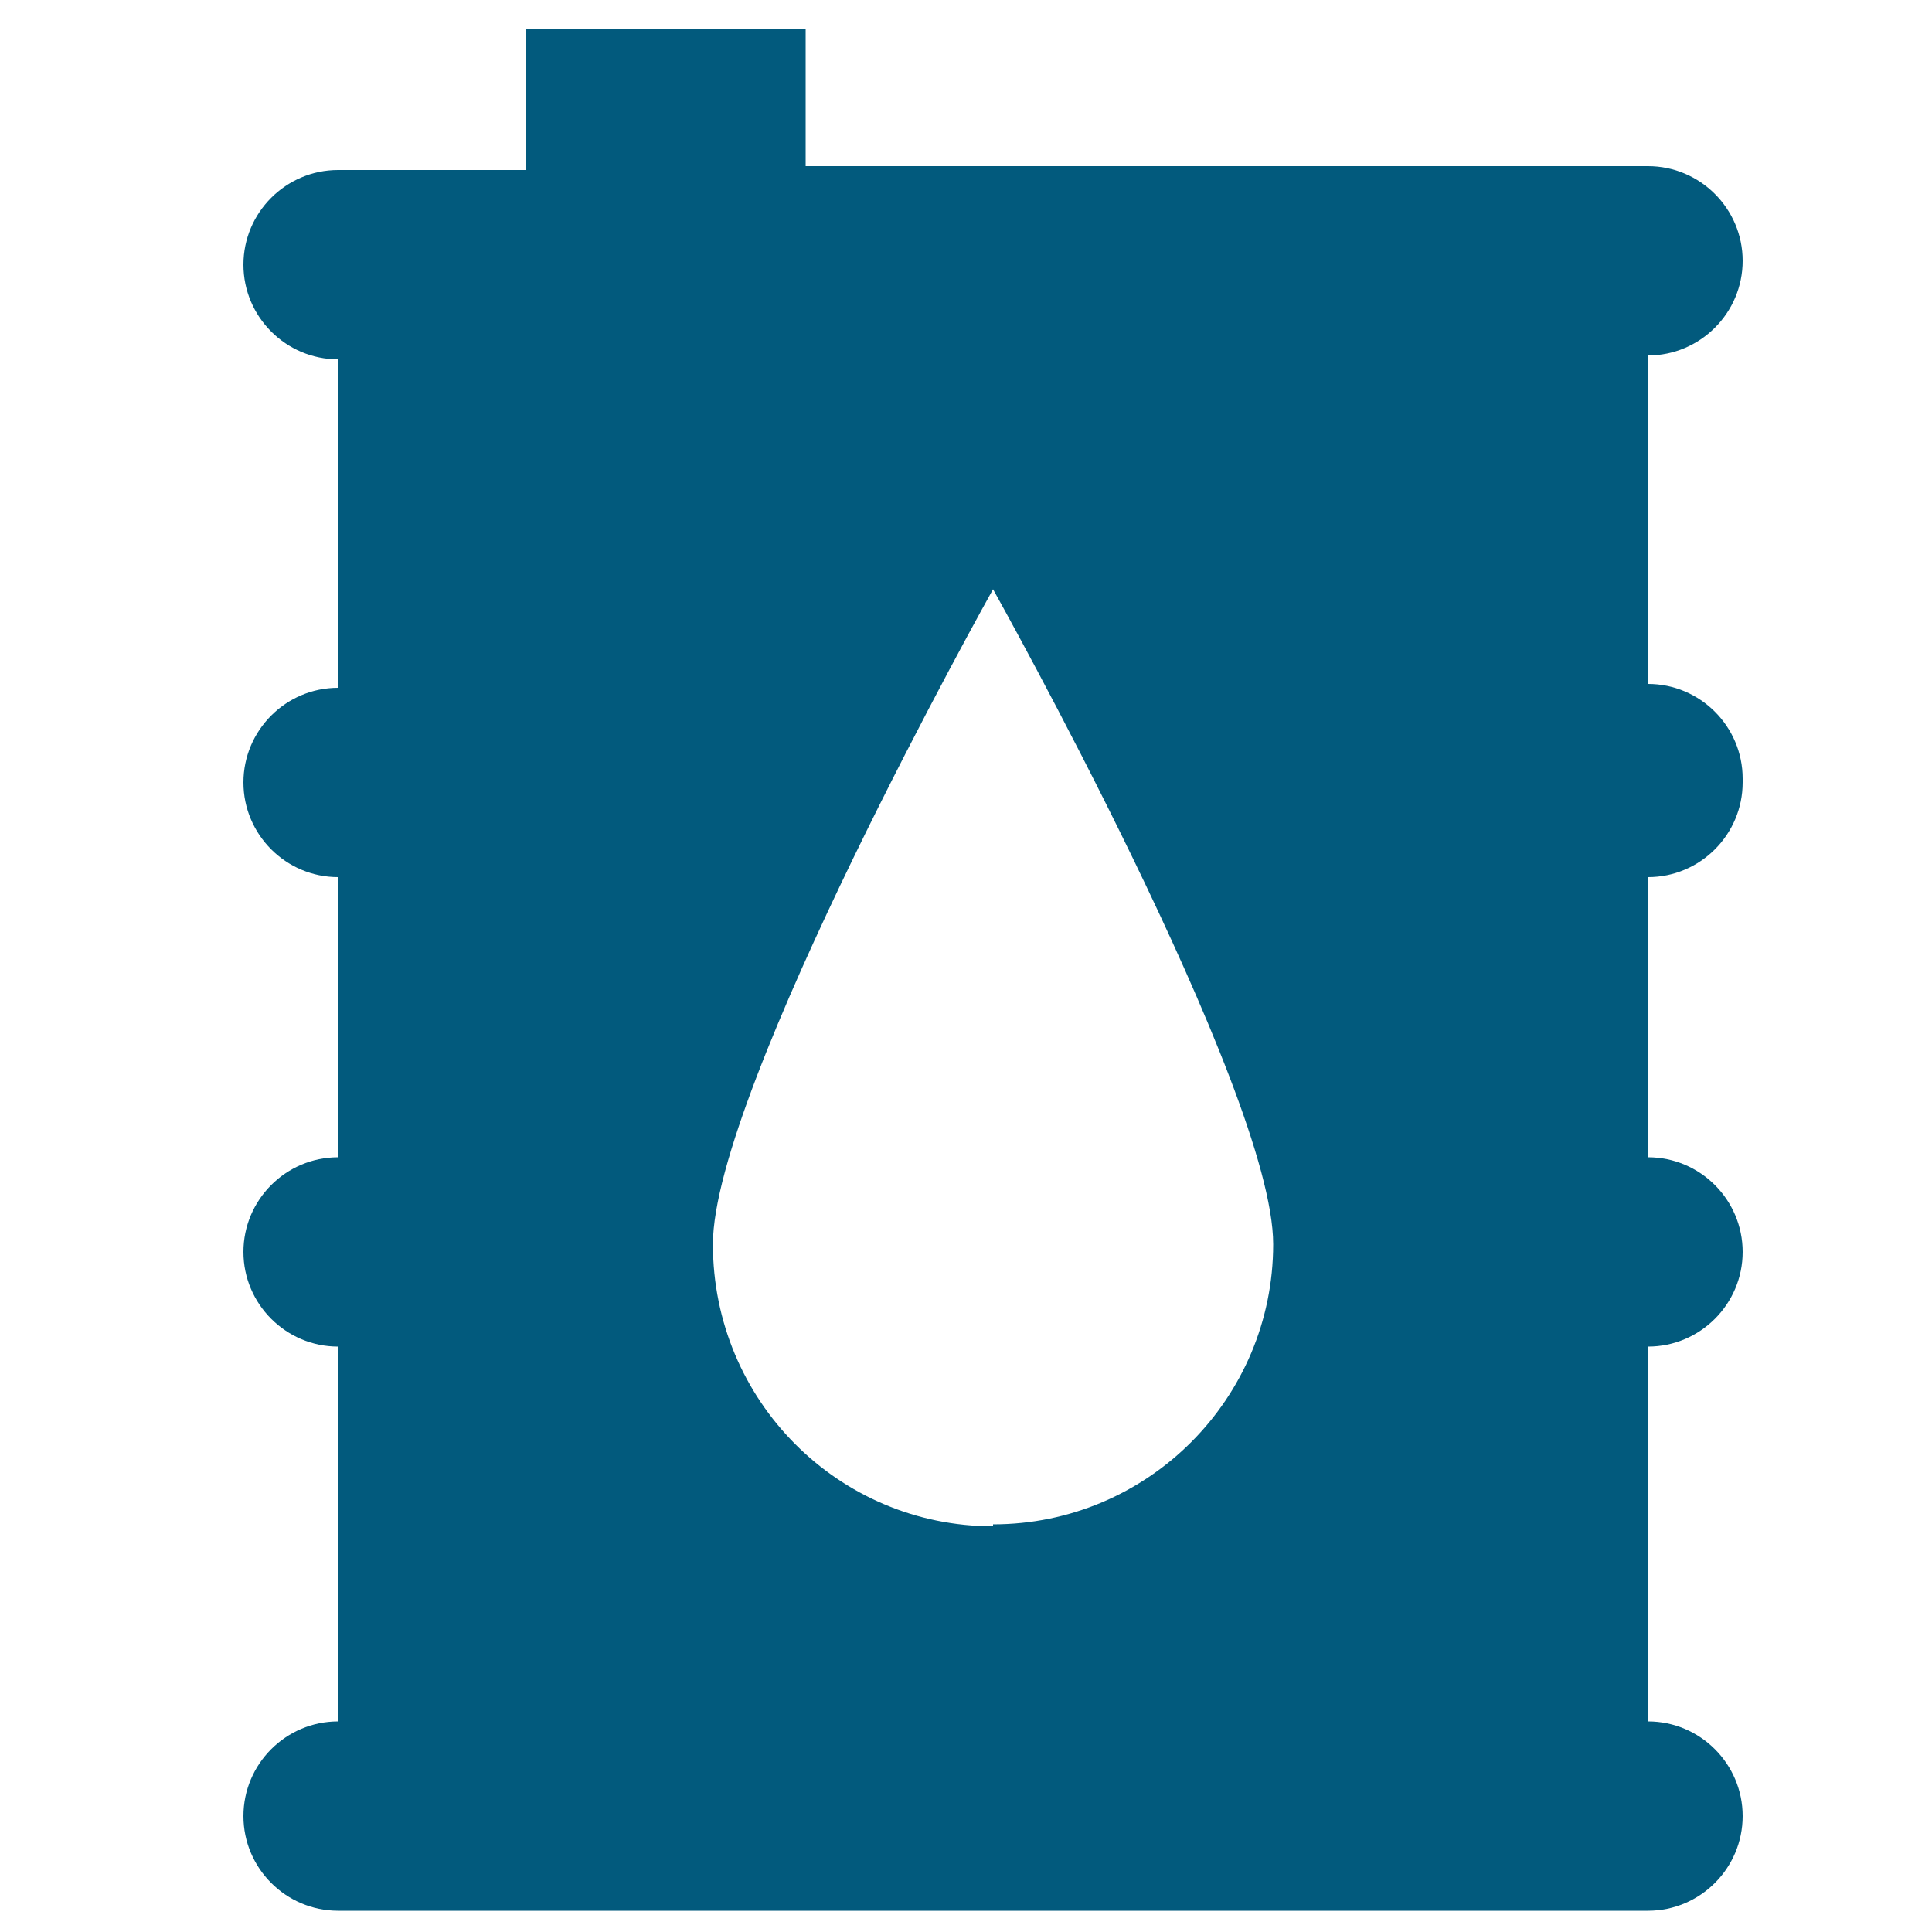
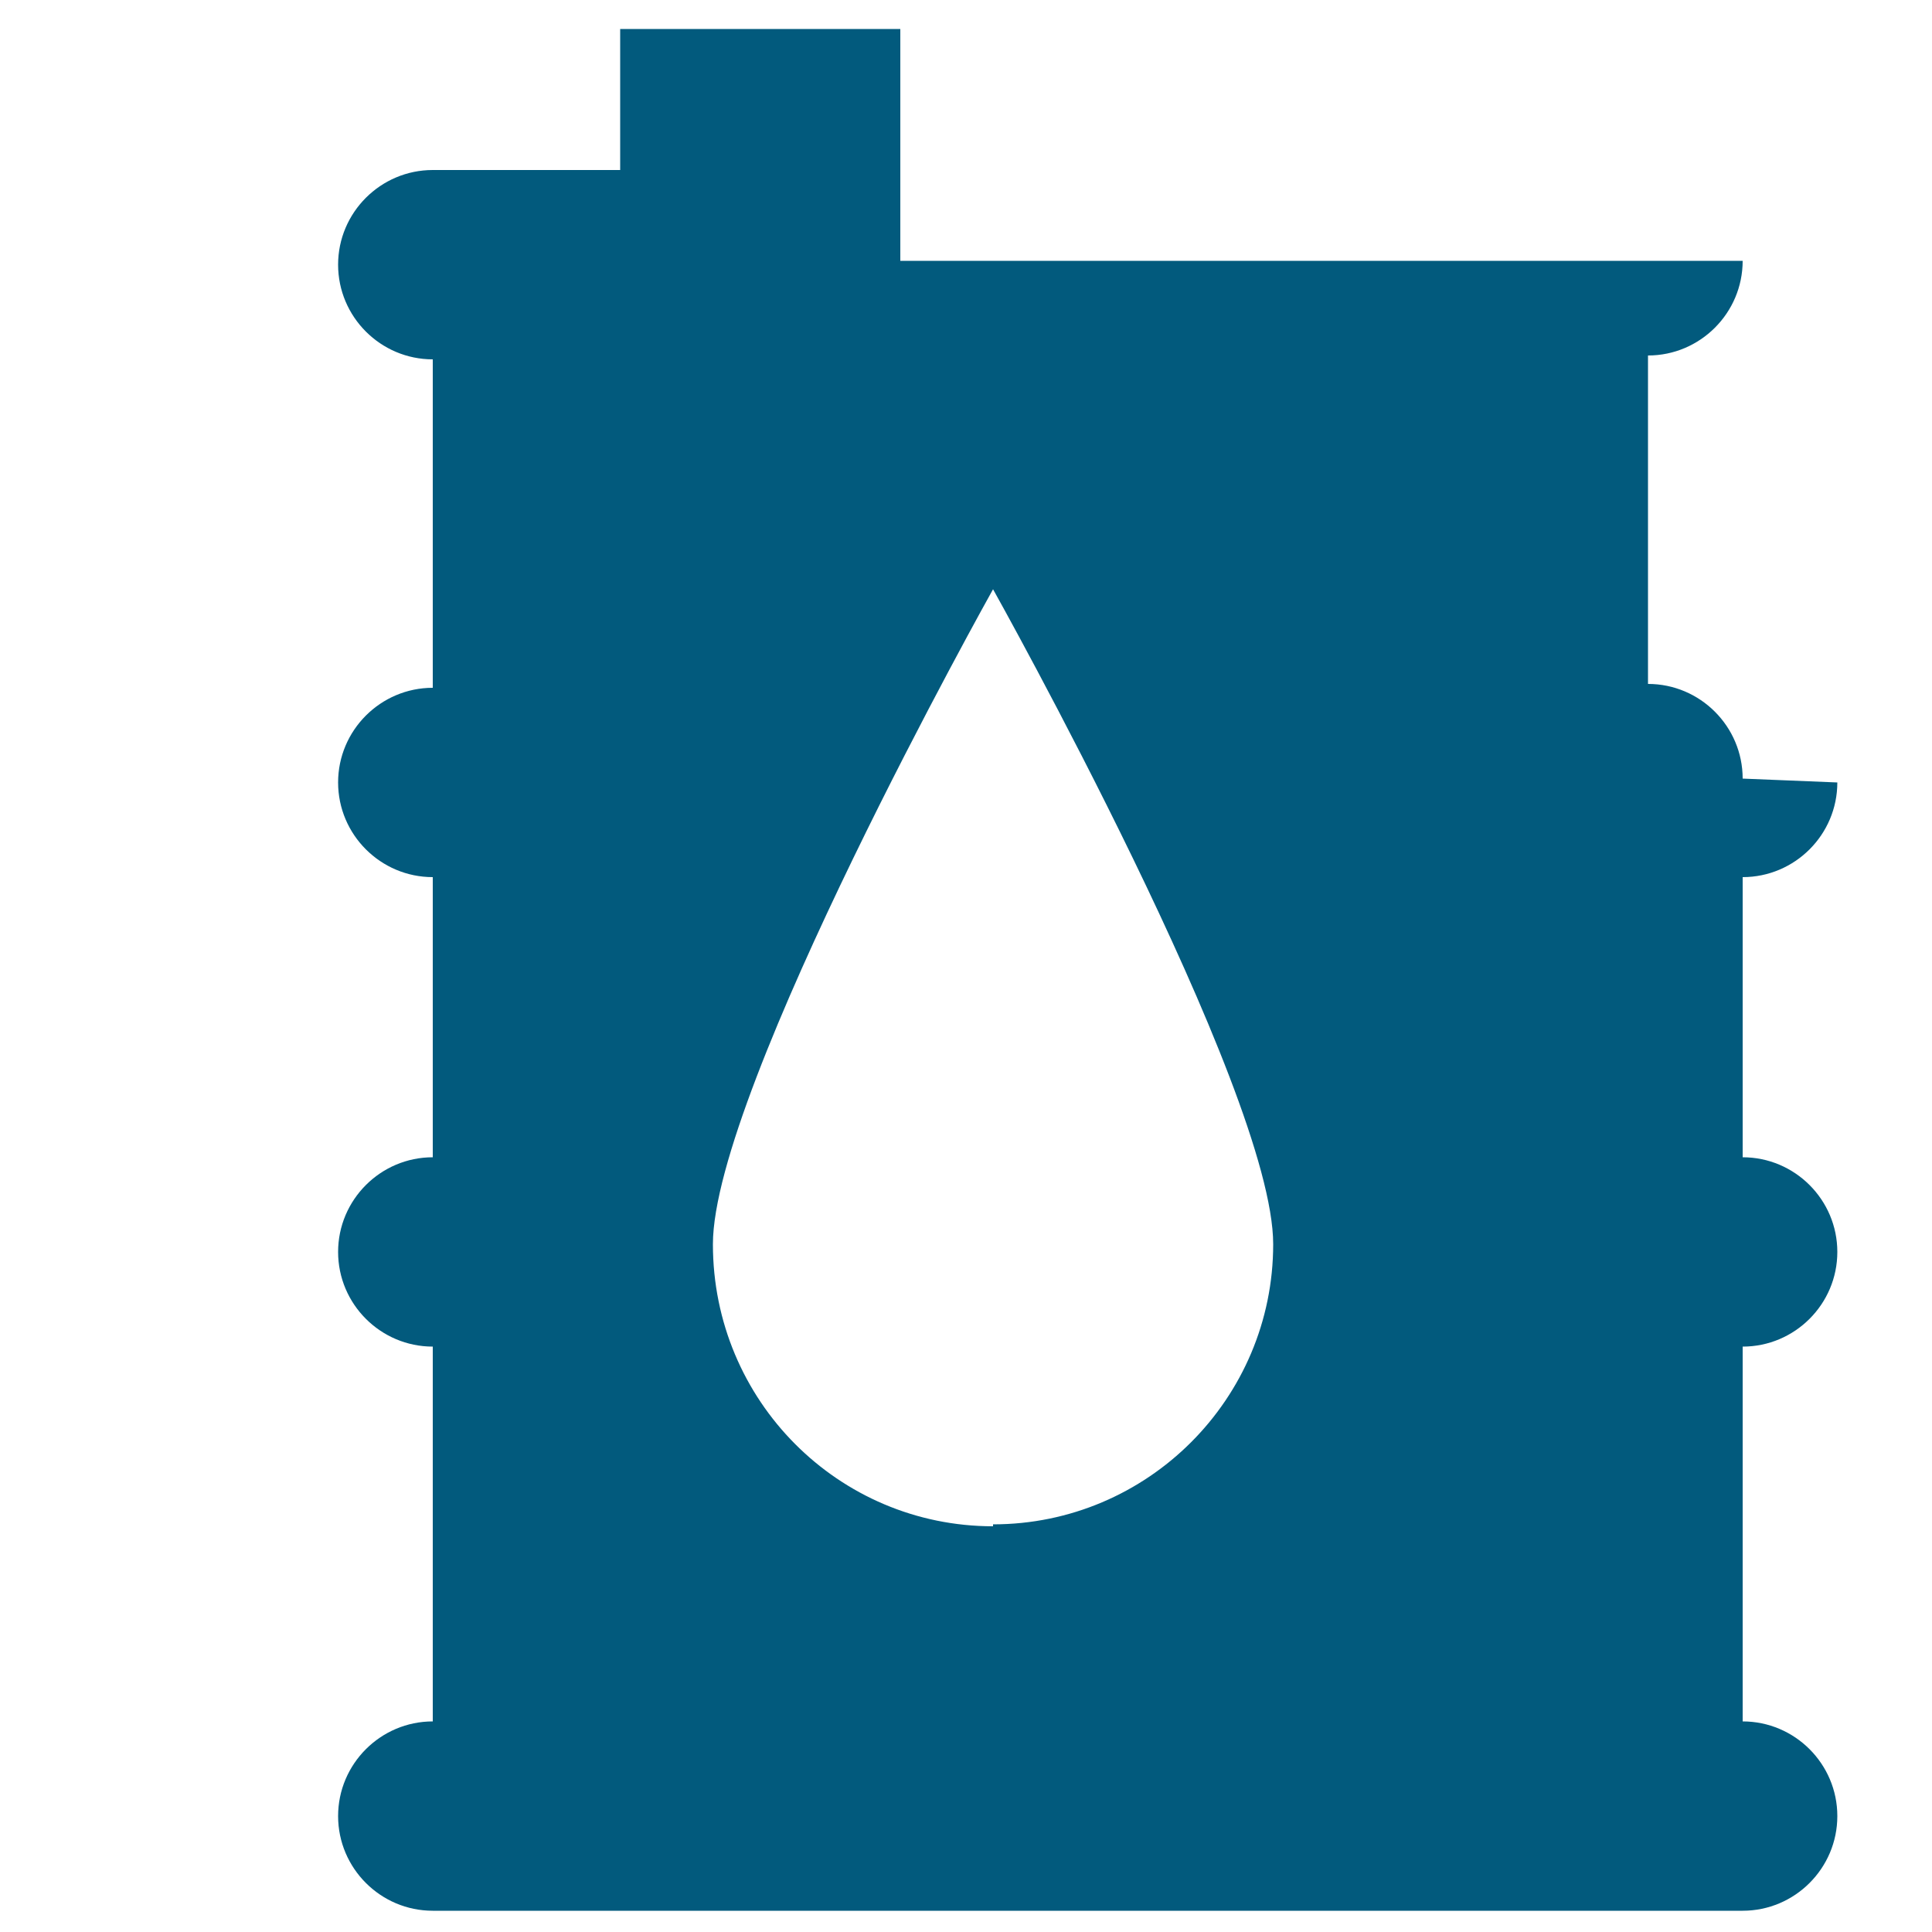
<svg xmlns="http://www.w3.org/2000/svg" version="1.1" viewBox="0 0 100 100">
  <defs>
    <style> .cls-1 { fill: #025a7d; } </style>
  </defs>
  <g>
    <g id="Layer_1">
-       <path class="cls-1" d="M90.2,40.3c0-2.7-2.2-4.9-4.9-4.9v-17c2.7,0,4.9-2.2,4.9-4.9s-2.2-4.9-4.9-4.9h-43.6V1.5h-14.5v7.3h-9.7c-2.7,0-4.9,2.2-4.9,4.9s2.2,4.9,4.9,4.9v17c-2.7,0-4.9,2.2-4.9,4.9s2.2,4.9,4.9,4.9v14.5c-2.7,0-4.9,2.2-4.9,4.9s2.2,4.9,4.9,4.9v19.4c-2.7,0-4.9,2.2-4.9,4.9s2.2,4.9,4.9,4.9h67.8c2.7,0,4.9-2.2,4.9-4.9s-2.2-4.9-4.9-4.9v-19.4c2.7,0,4.9-2.2,4.9-4.9s-2.2-4.9-4.9-4.9v-14.5c2.7,0,4.9-2.2,4.9-4.9h0ZM51.4,79c-8,0-14.5-6.5-14.5-14.6,0-8,14.5-33.9,14.5-33.9,0,0,14.5,25.9,14.5,33.9s-6.5,14.5-14.5,14.5h0Z" />
+       <path class="cls-1" d="M90.2,40.3c0-2.7-2.2-4.9-4.9-4.9v-17c2.7,0,4.9-2.2,4.9-4.9h-43.6V1.5h-14.5v7.3h-9.7c-2.7,0-4.9,2.2-4.9,4.9s2.2,4.9,4.9,4.9v17c-2.7,0-4.9,2.2-4.9,4.9s2.2,4.9,4.9,4.9v14.5c-2.7,0-4.9,2.2-4.9,4.9s2.2,4.9,4.9,4.9v19.4c-2.7,0-4.9,2.2-4.9,4.9s2.2,4.9,4.9,4.9h67.8c2.7,0,4.9-2.2,4.9-4.9s-2.2-4.9-4.9-4.9v-19.4c2.7,0,4.9-2.2,4.9-4.9s-2.2-4.9-4.9-4.9v-14.5c2.7,0,4.9-2.2,4.9-4.9h0ZM51.4,79c-8,0-14.5-6.5-14.5-14.6,0-8,14.5-33.9,14.5-33.9,0,0,14.5,25.9,14.5,33.9s-6.5,14.5-14.5,14.5h0Z" />
    </g>
  </g>
</svg>